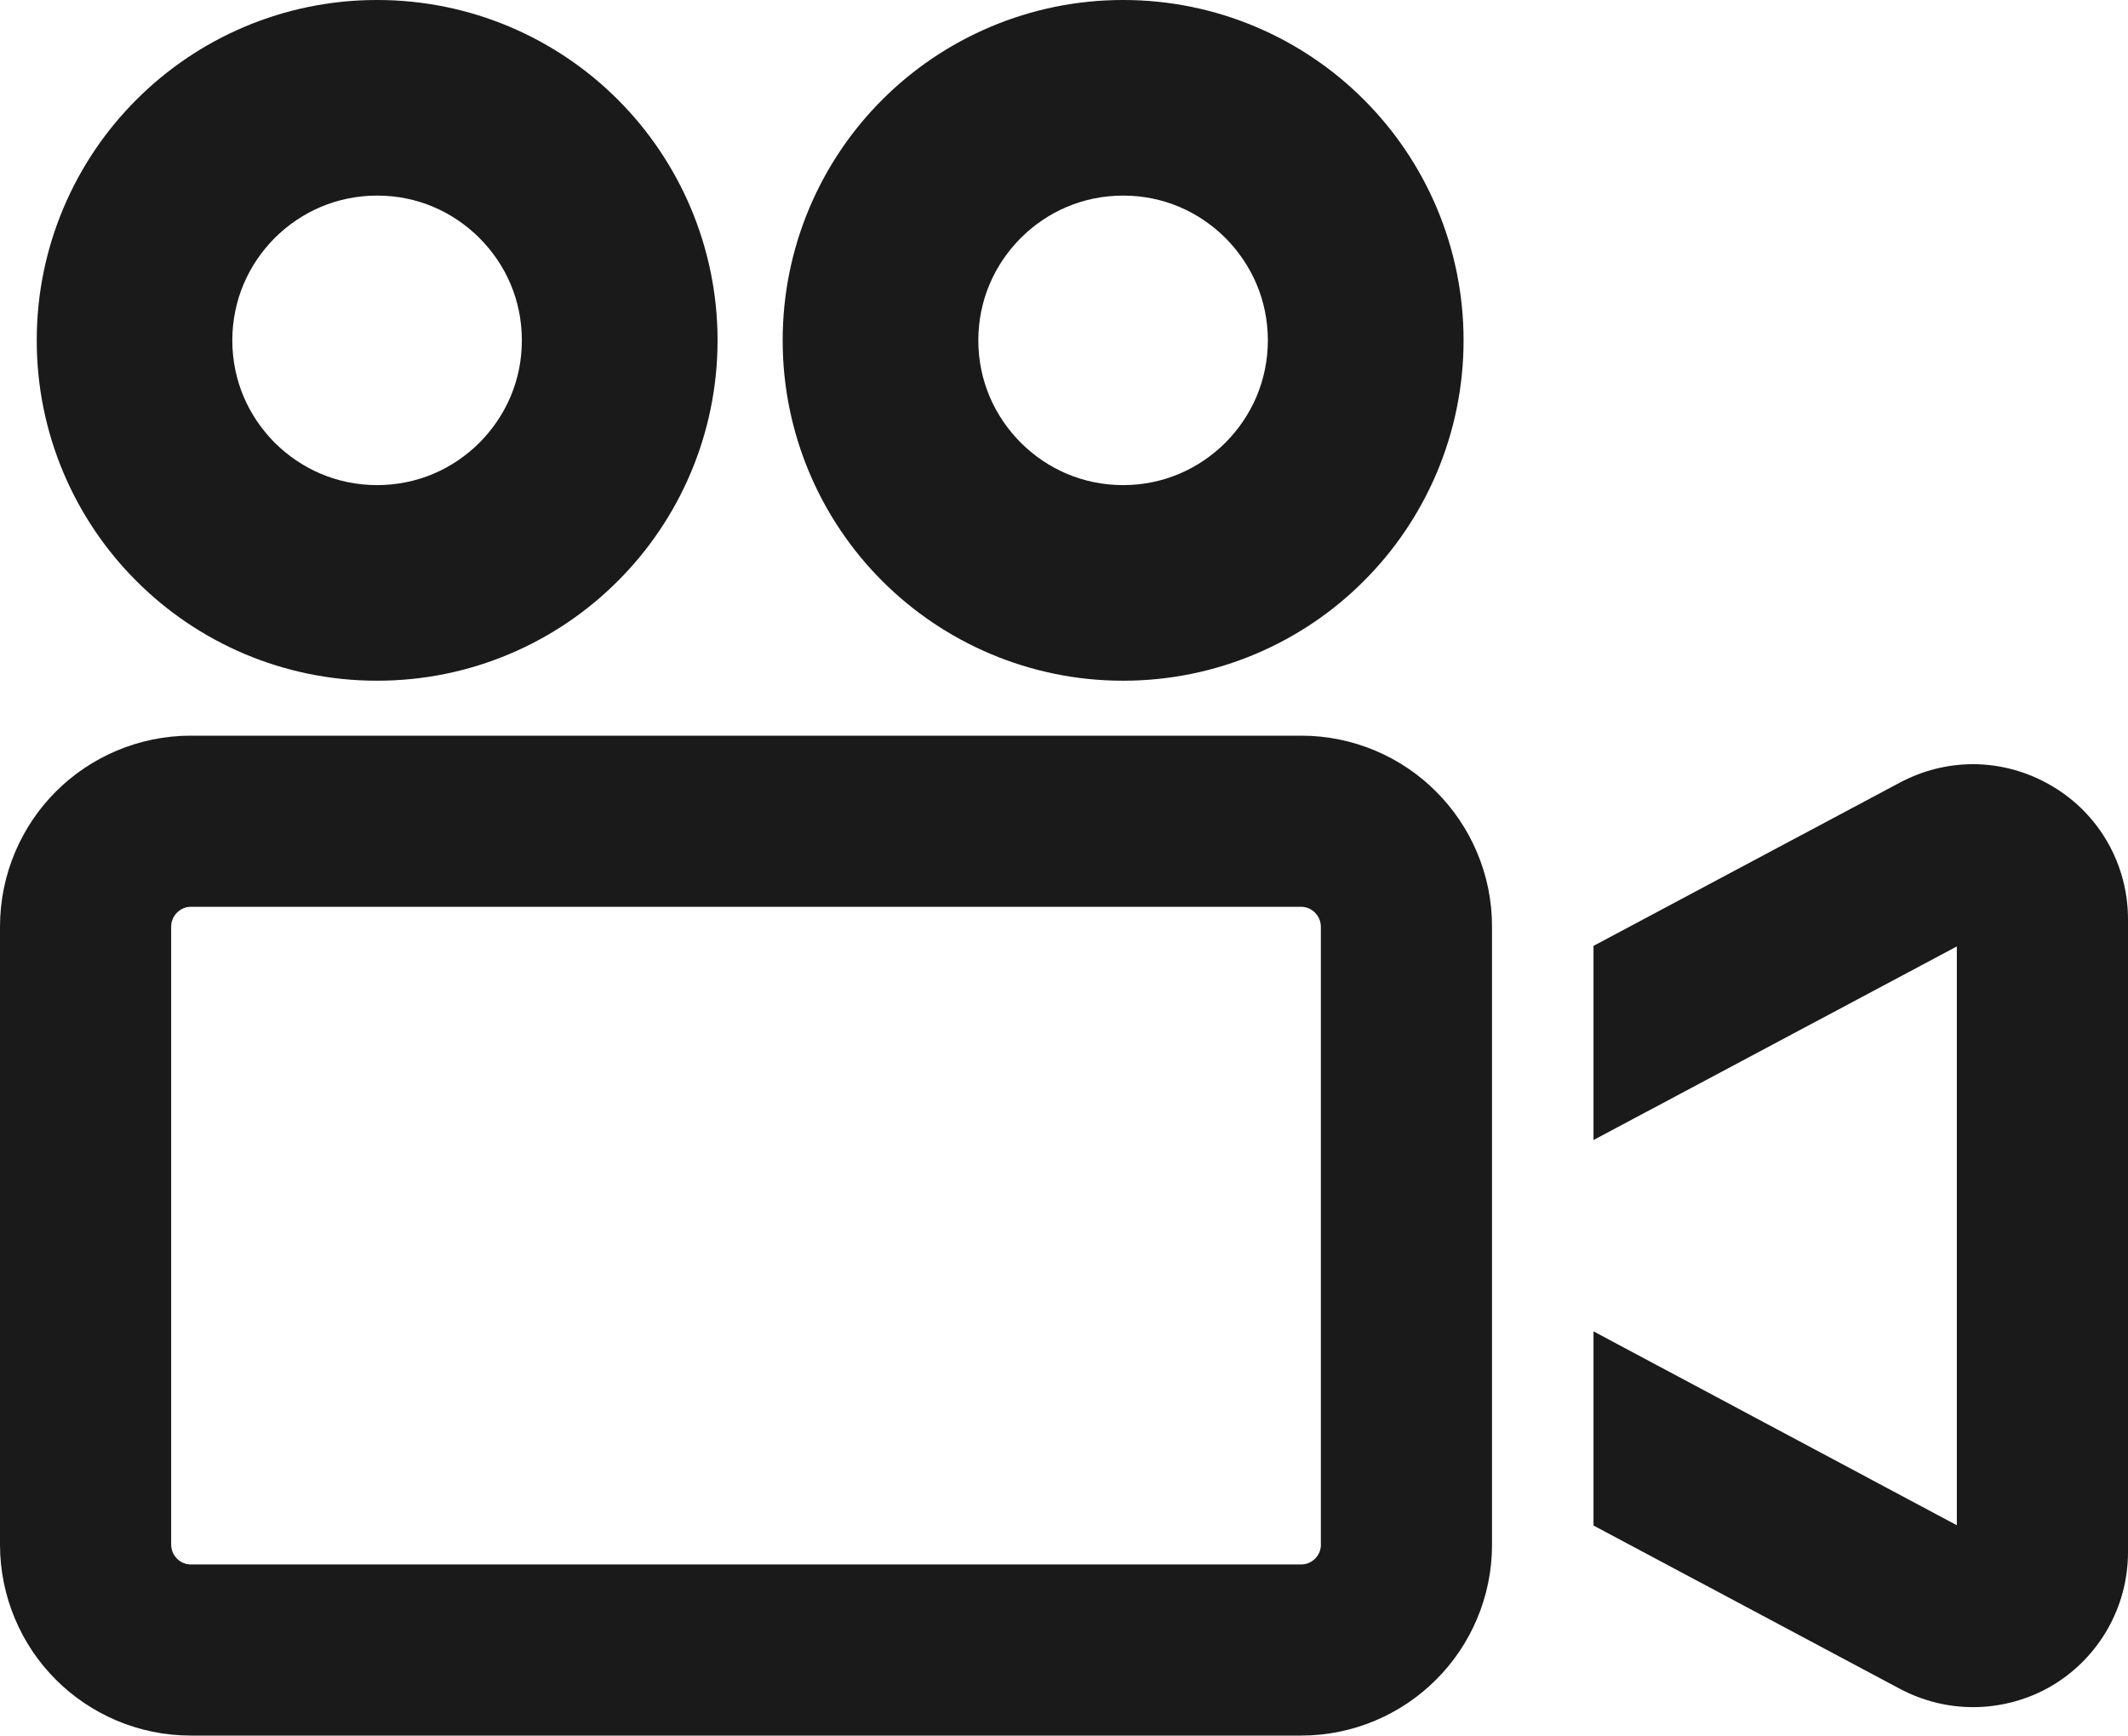
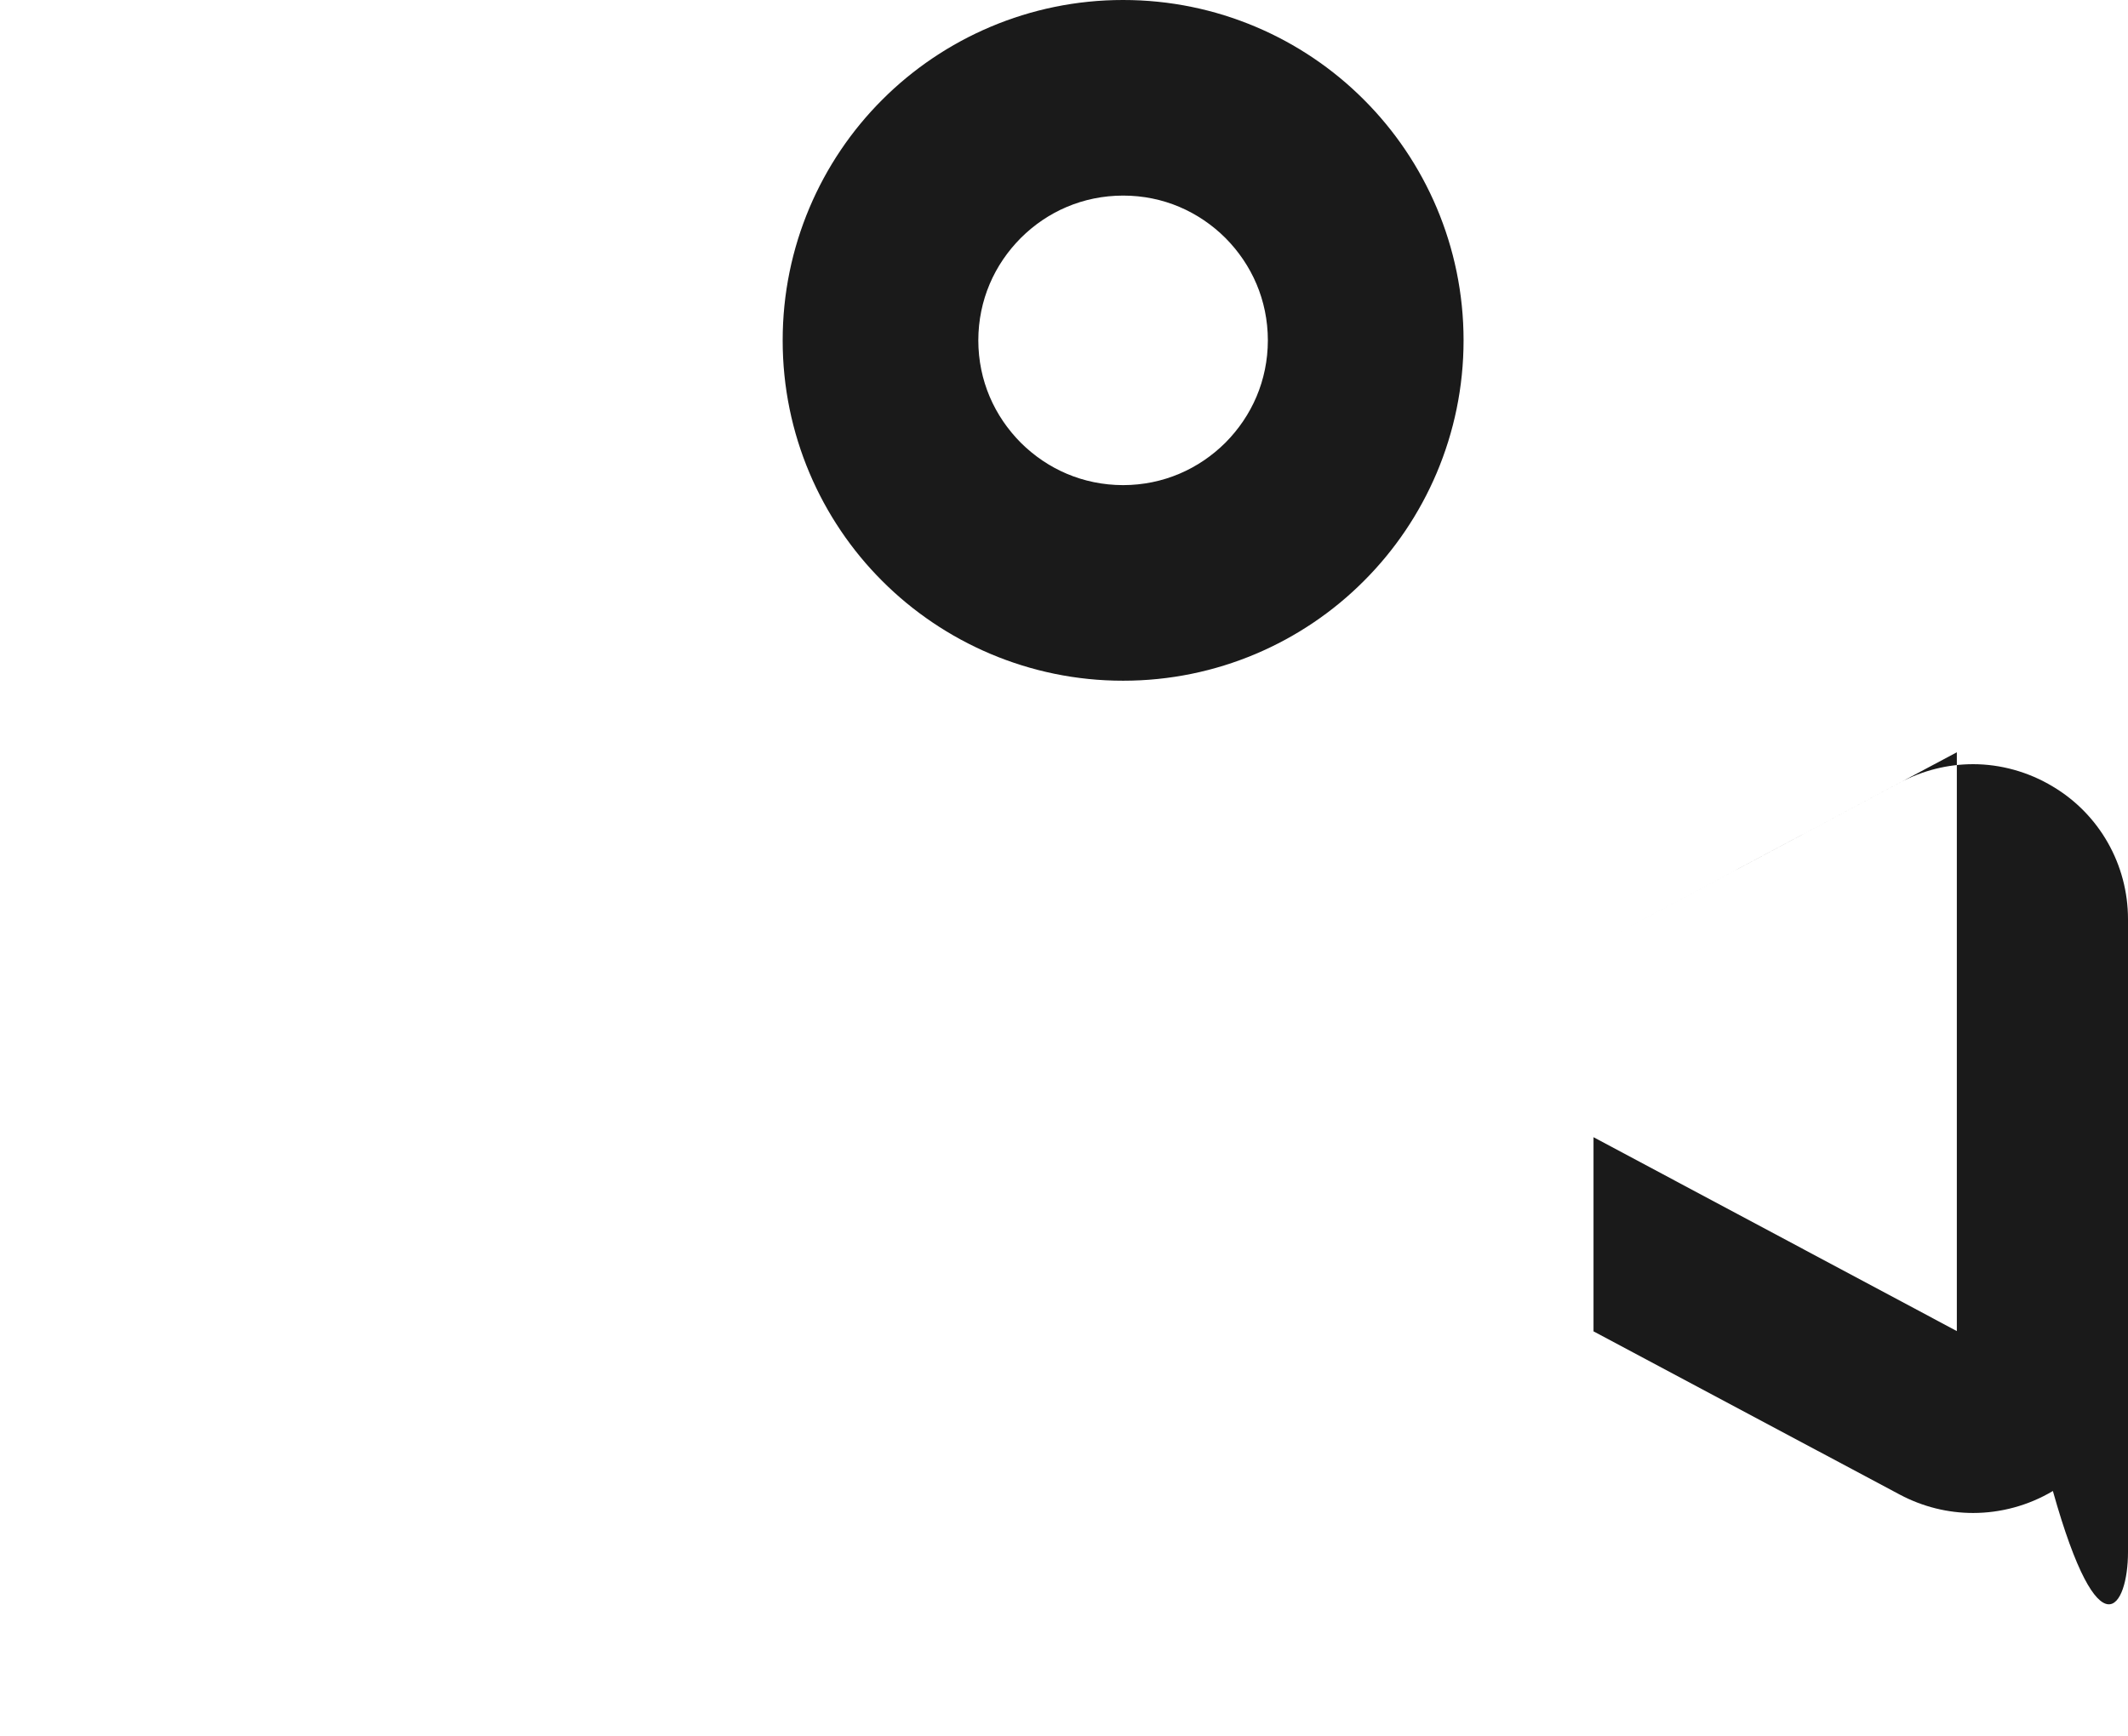
<svg xmlns="http://www.w3.org/2000/svg" xmlns:ns1="http://ns.adobe.com/AdobeIllustrator/10.0/" version="1.1" ns1:viewOrigin="407 309" ns1:rulerOrigin="0 0" ns1:pageBounds="0 595.2754 841.8896 0" width="30" height="24.475" viewBox="0 0 30 24.475" overflow="visible" enable-background="new 0 0 30 24.475" xml:space="preserve">
  <g id="レイヤー_1" ns1:layer="yes" ns1:dimmedPercent="50" ns1:rgbTrio="#4F008000FFFF">
    <g ns1:knockout="Off">
-       <path fill="#1A1A1A" d="M5.316,9.599C6.638,9.6,7.846,9.06,8.71,8.193C9.576,7.33,10.116,6.121,10.116,4.8    c0-1.321-0.54-2.53-1.406-3.395C7.846,0.539,6.638-0.001,5.316,0C3.995-0.001,2.787,0.539,1.923,1.406    C1.057,2.27,0.517,3.479,0.518,4.8C0.517,6.121,1.057,7.329,1.923,8.193C2.787,9.06,3.995,9.6,5.316,9.599z M3.873,3.356    c0.374-0.372,0.876-0.597,1.443-0.598c0.568,0,1.069,0.226,1.443,0.598C7.131,3.73,7.357,4.231,7.357,4.8    c0,0.568-0.227,1.069-0.598,1.443C6.386,6.614,5.885,6.84,5.316,6.841C4.749,6.84,4.247,6.614,3.873,6.243    C3.502,5.869,3.276,5.368,3.275,4.8C3.276,4.231,3.502,3.73,3.873,3.356z" />
      <path fill="#1A1A1A" d="M15.833,9.599c1.321,0.001,2.53-0.539,3.394-1.406c0.866-0.864,1.406-2.072,1.406-3.394    c0-1.321-0.54-2.53-1.406-3.394C18.363,0.539,17.154-0.001,15.833,0c-1.319-0.001-2.529,0.539-3.394,1.405    C11.572,2.27,11.033,3.479,11.034,4.8c-0.001,1.321,0.539,2.53,1.405,3.394C13.304,9.06,14.514,9.6,15.833,9.599z M14.391,3.356    c0.373-0.372,0.875-0.597,1.442-0.598c0.567,0,1.069,0.226,1.443,0.598c0.371,0.374,0.597,0.875,0.598,1.443    c-0.001,0.568-0.227,1.069-0.598,1.443C16.902,6.614,16.4,6.84,15.833,6.841c-0.567-0.001-1.069-0.227-1.442-0.598    c-0.372-0.375-0.598-0.875-0.599-1.443C13.793,4.231,14.019,3.73,14.391,3.356z" />
-       <path fill="#1A1A1A" d="M18.343,10.374H2.692c-0.739-0.001-1.42,0.303-1.904,0.788C0.303,11.646,0,12.327,0,13.066v8.716    c0,0.739,0.303,1.421,0.788,1.904c0.484,0.485,1.165,0.789,1.904,0.788h15.65c0.738,0.001,1.42-0.303,1.903-0.788    c0.486-0.483,0.79-1.165,0.789-1.904v-8.716c0.001-0.74-0.303-1.42-0.789-1.904C19.763,10.677,19.081,10.373,18.343,10.374z     M18.622,21.782c-0.002,0.081-0.03,0.144-0.083,0.198c-0.054,0.052-0.116,0.08-0.196,0.081H2.692    c-0.081-0.001-0.143-0.029-0.196-0.081c-0.053-0.055-0.081-0.117-0.083-0.198v-8.716c0.002-0.08,0.03-0.143,0.083-0.197    c0.054-0.052,0.115-0.081,0.196-0.082h15.65c0.08,0.001,0.143,0.03,0.196,0.082c0.053,0.055,0.081,0.117,0.083,0.197V21.782    L18.622,21.782z" />
-       <path fill="#1A1A1A" d="M28.938,11.09c-0.342-0.206-0.735-0.314-1.121-0.314c-0.355,0-0.707,0.087-1.032,0.259l-4.32,2.303v2.738    l5.122-2.73v8.162l-5.122-2.734v2.738l4.32,2.303c0.325,0.172,0.677,0.258,1.032,0.258c0.386,0,0.779-0.104,1.124-0.31    C29.598,23.366,30,22.656,30,21.887v-8.925C30,12.193,29.598,11.482,28.938,11.09z" />
+       <path fill="#1A1A1A" d="M28.938,11.09c-0.342-0.206-0.735-0.314-1.121-0.314c-0.355,0-0.707,0.087-1.032,0.259l-4.32,2.303l5.122-2.73v8.162l-5.122-2.734v2.738l4.32,2.303c0.325,0.172,0.677,0.258,1.032,0.258c0.386,0,0.779-0.104,1.124-0.31    C29.598,23.366,30,22.656,30,21.887v-8.925C30,12.193,29.598,11.482,28.938,11.09z" />
    </g>
  </g>
</svg>